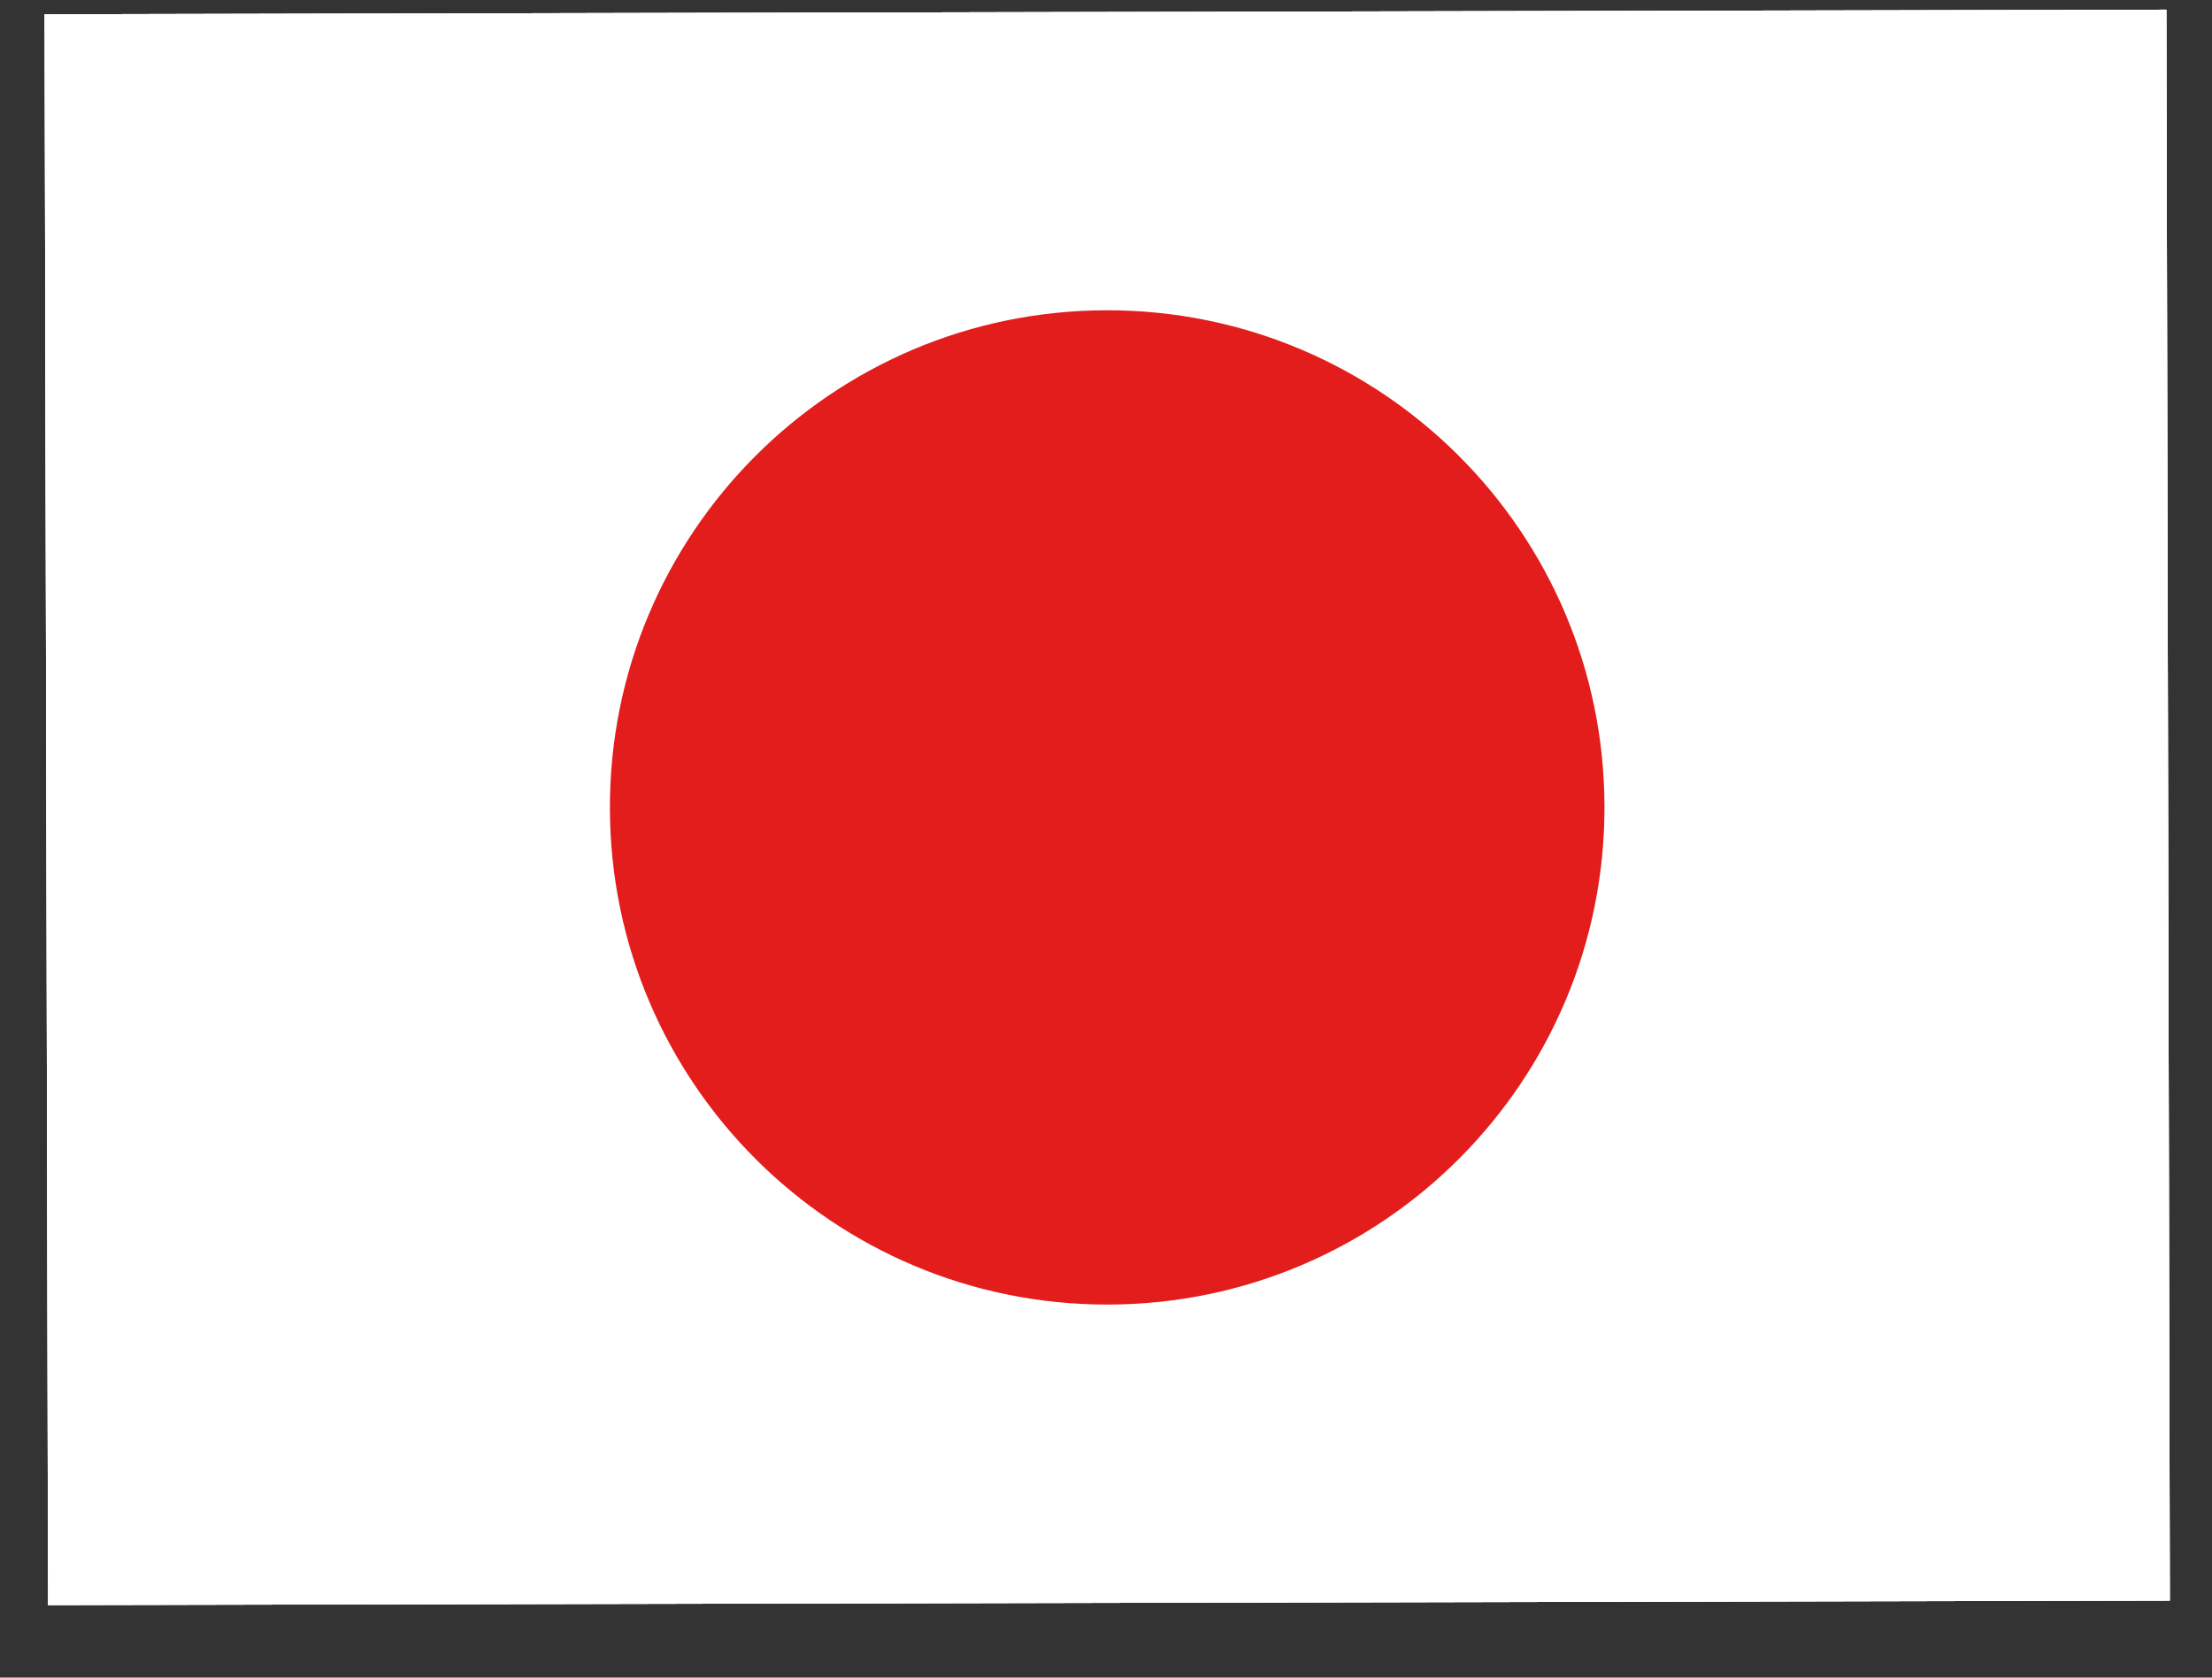
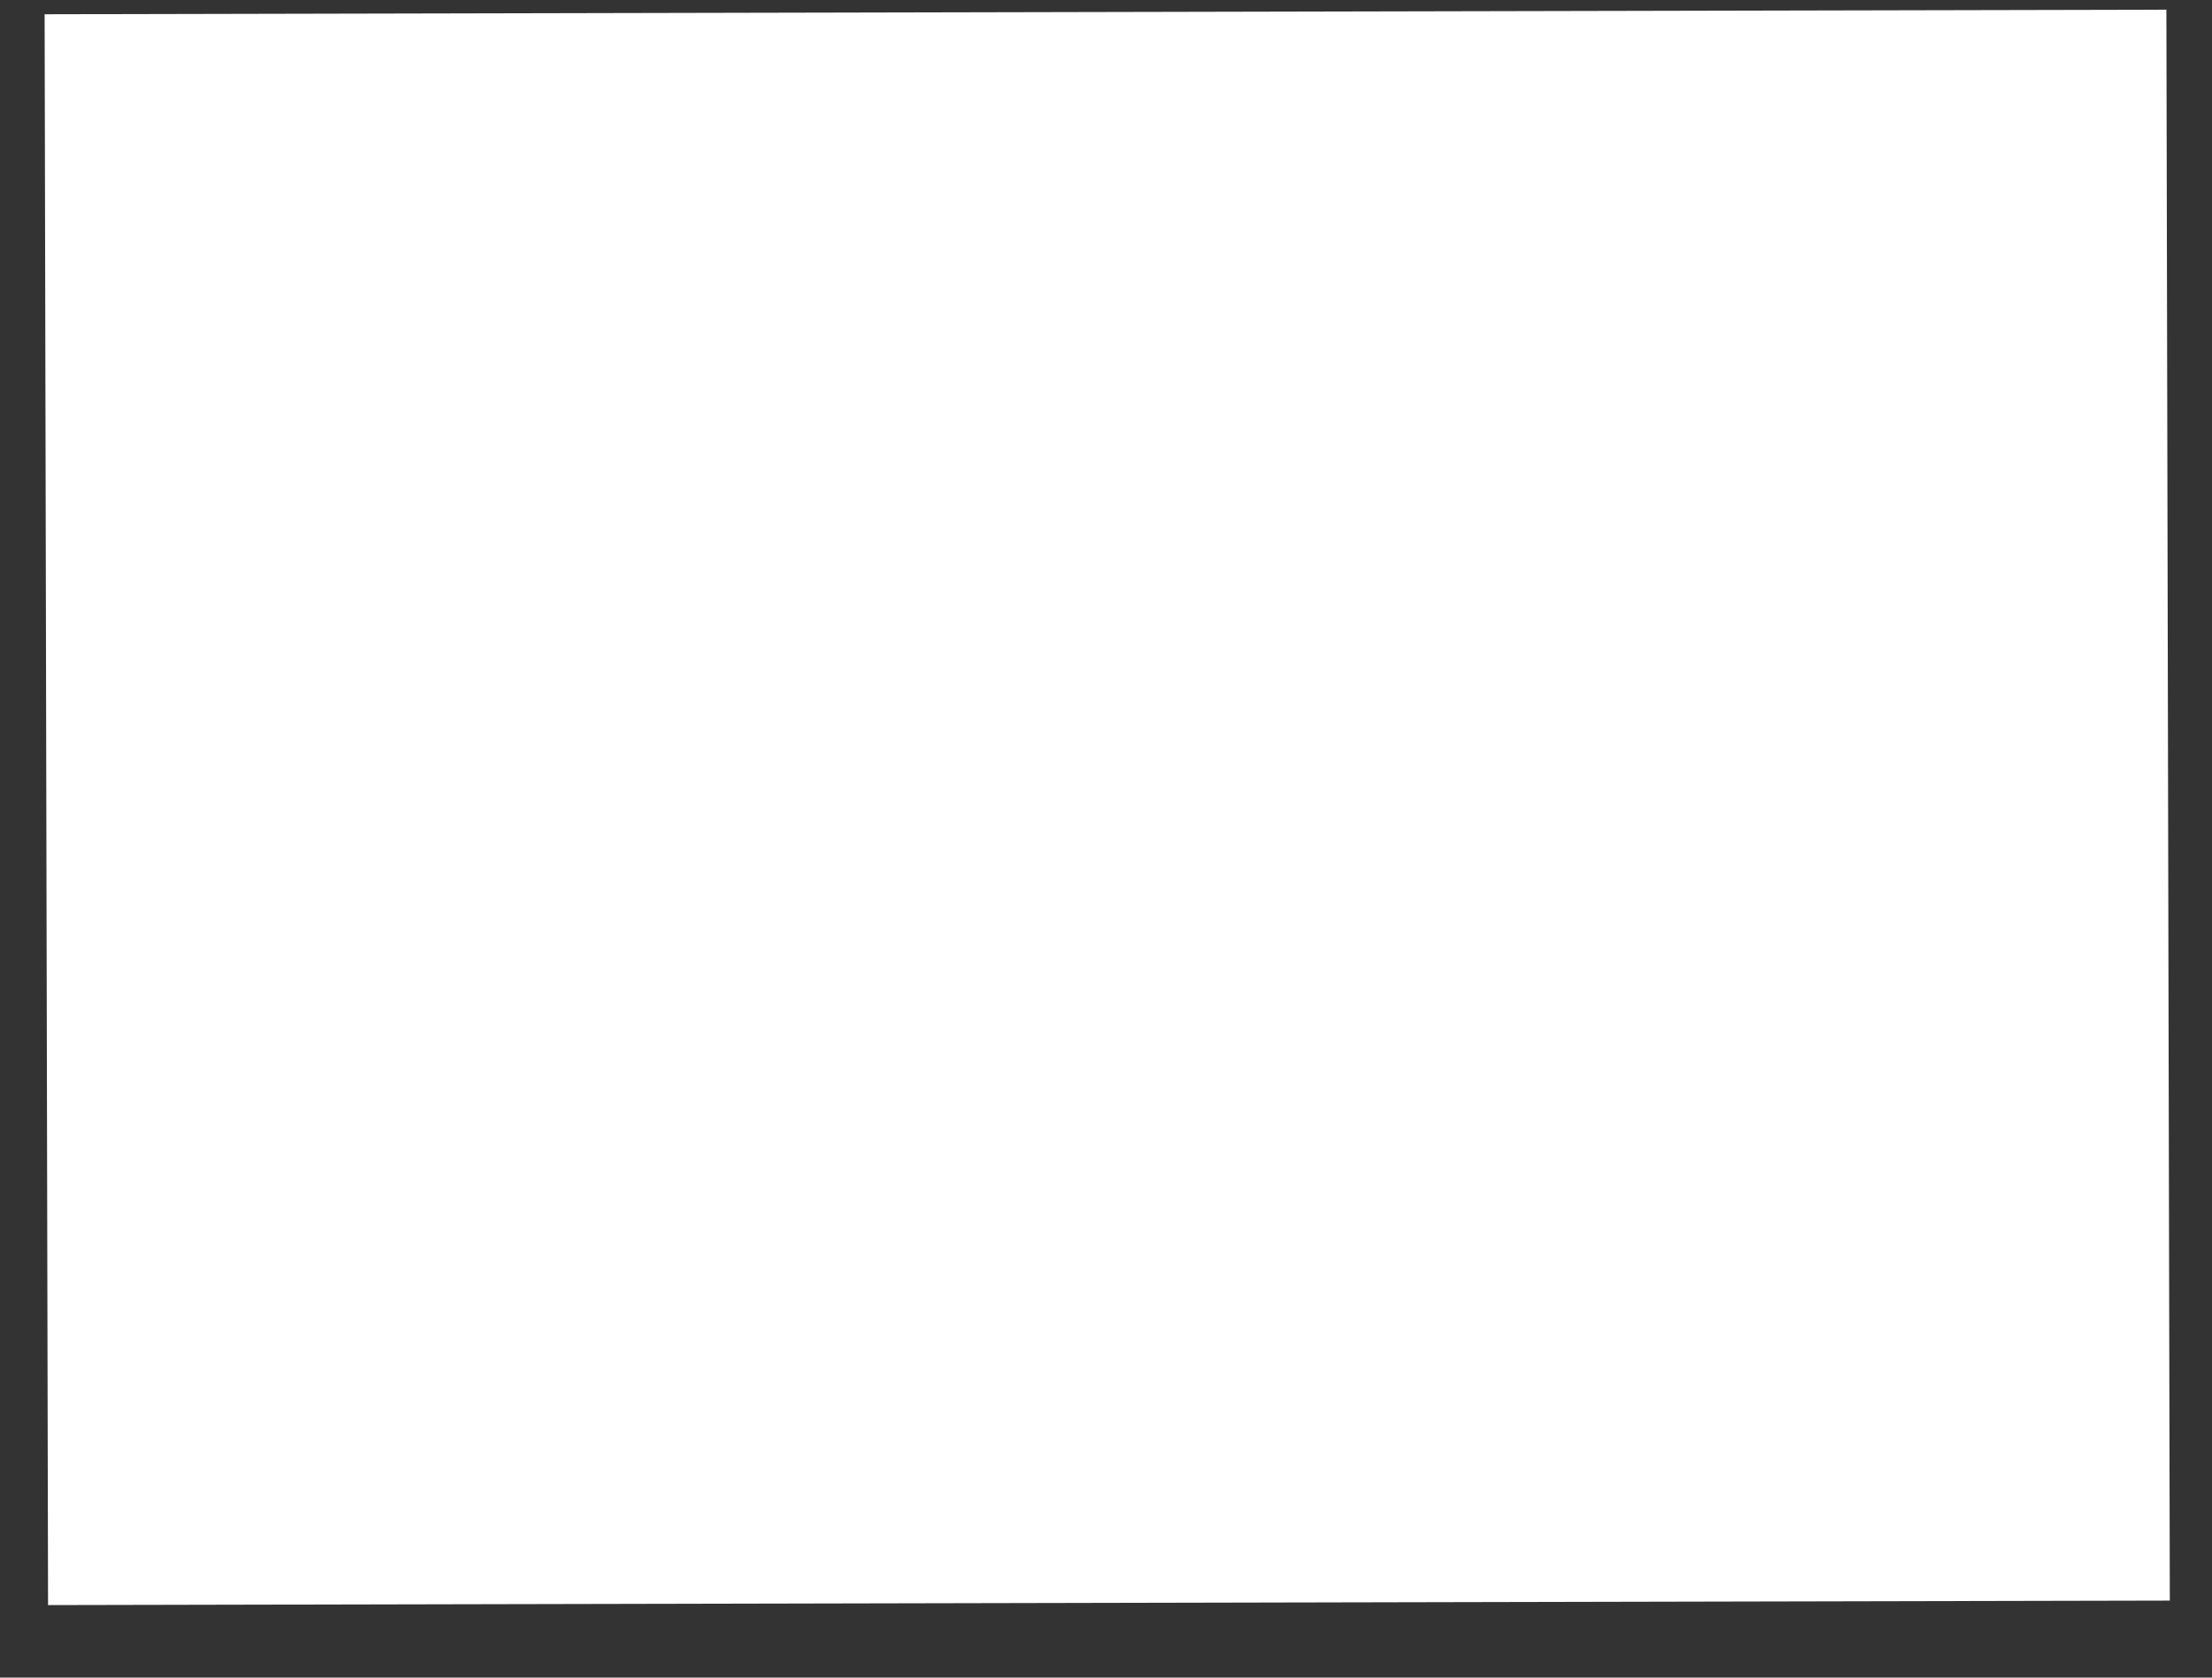
<svg xmlns="http://www.w3.org/2000/svg" width="29" height="22" viewBox="0 0 29 22" fill="none">
  <rect x="0" y="0" width="29" height="22" fill="#333333" stroke="none" />
-   <path d="M0.585 0.187L28.402 0.127L28.447 20.99L0.63 21.049L0.585 0.187Z" fill="white" />
-   <path fill-rule="evenodd" clip-rule="evenodd" d="M0.585 0.187L0.63 21.049L28.447 20.99L28.402 0.127L0.585 0.187Z" fill="#F7FCFF" />
  <path fill-rule="evenodd" clip-rule="evenodd" d="M0.585 0.187L0.63 21.049L28.447 20.99L28.402 0.127L0.585 0.187Z" fill="white" />
-   <path fill-rule="evenodd" clip-rule="evenodd" d="M14.53 17.108C18.131 17.1 21.043 14.175 21.035 10.574C21.028 6.973 18.102 4.061 14.502 4.069C10.901 4.076 7.989 7.001 7.996 10.602C8.004 14.203 10.929 17.116 14.53 17.108Z" fill="#E31D1C" />
</svg>